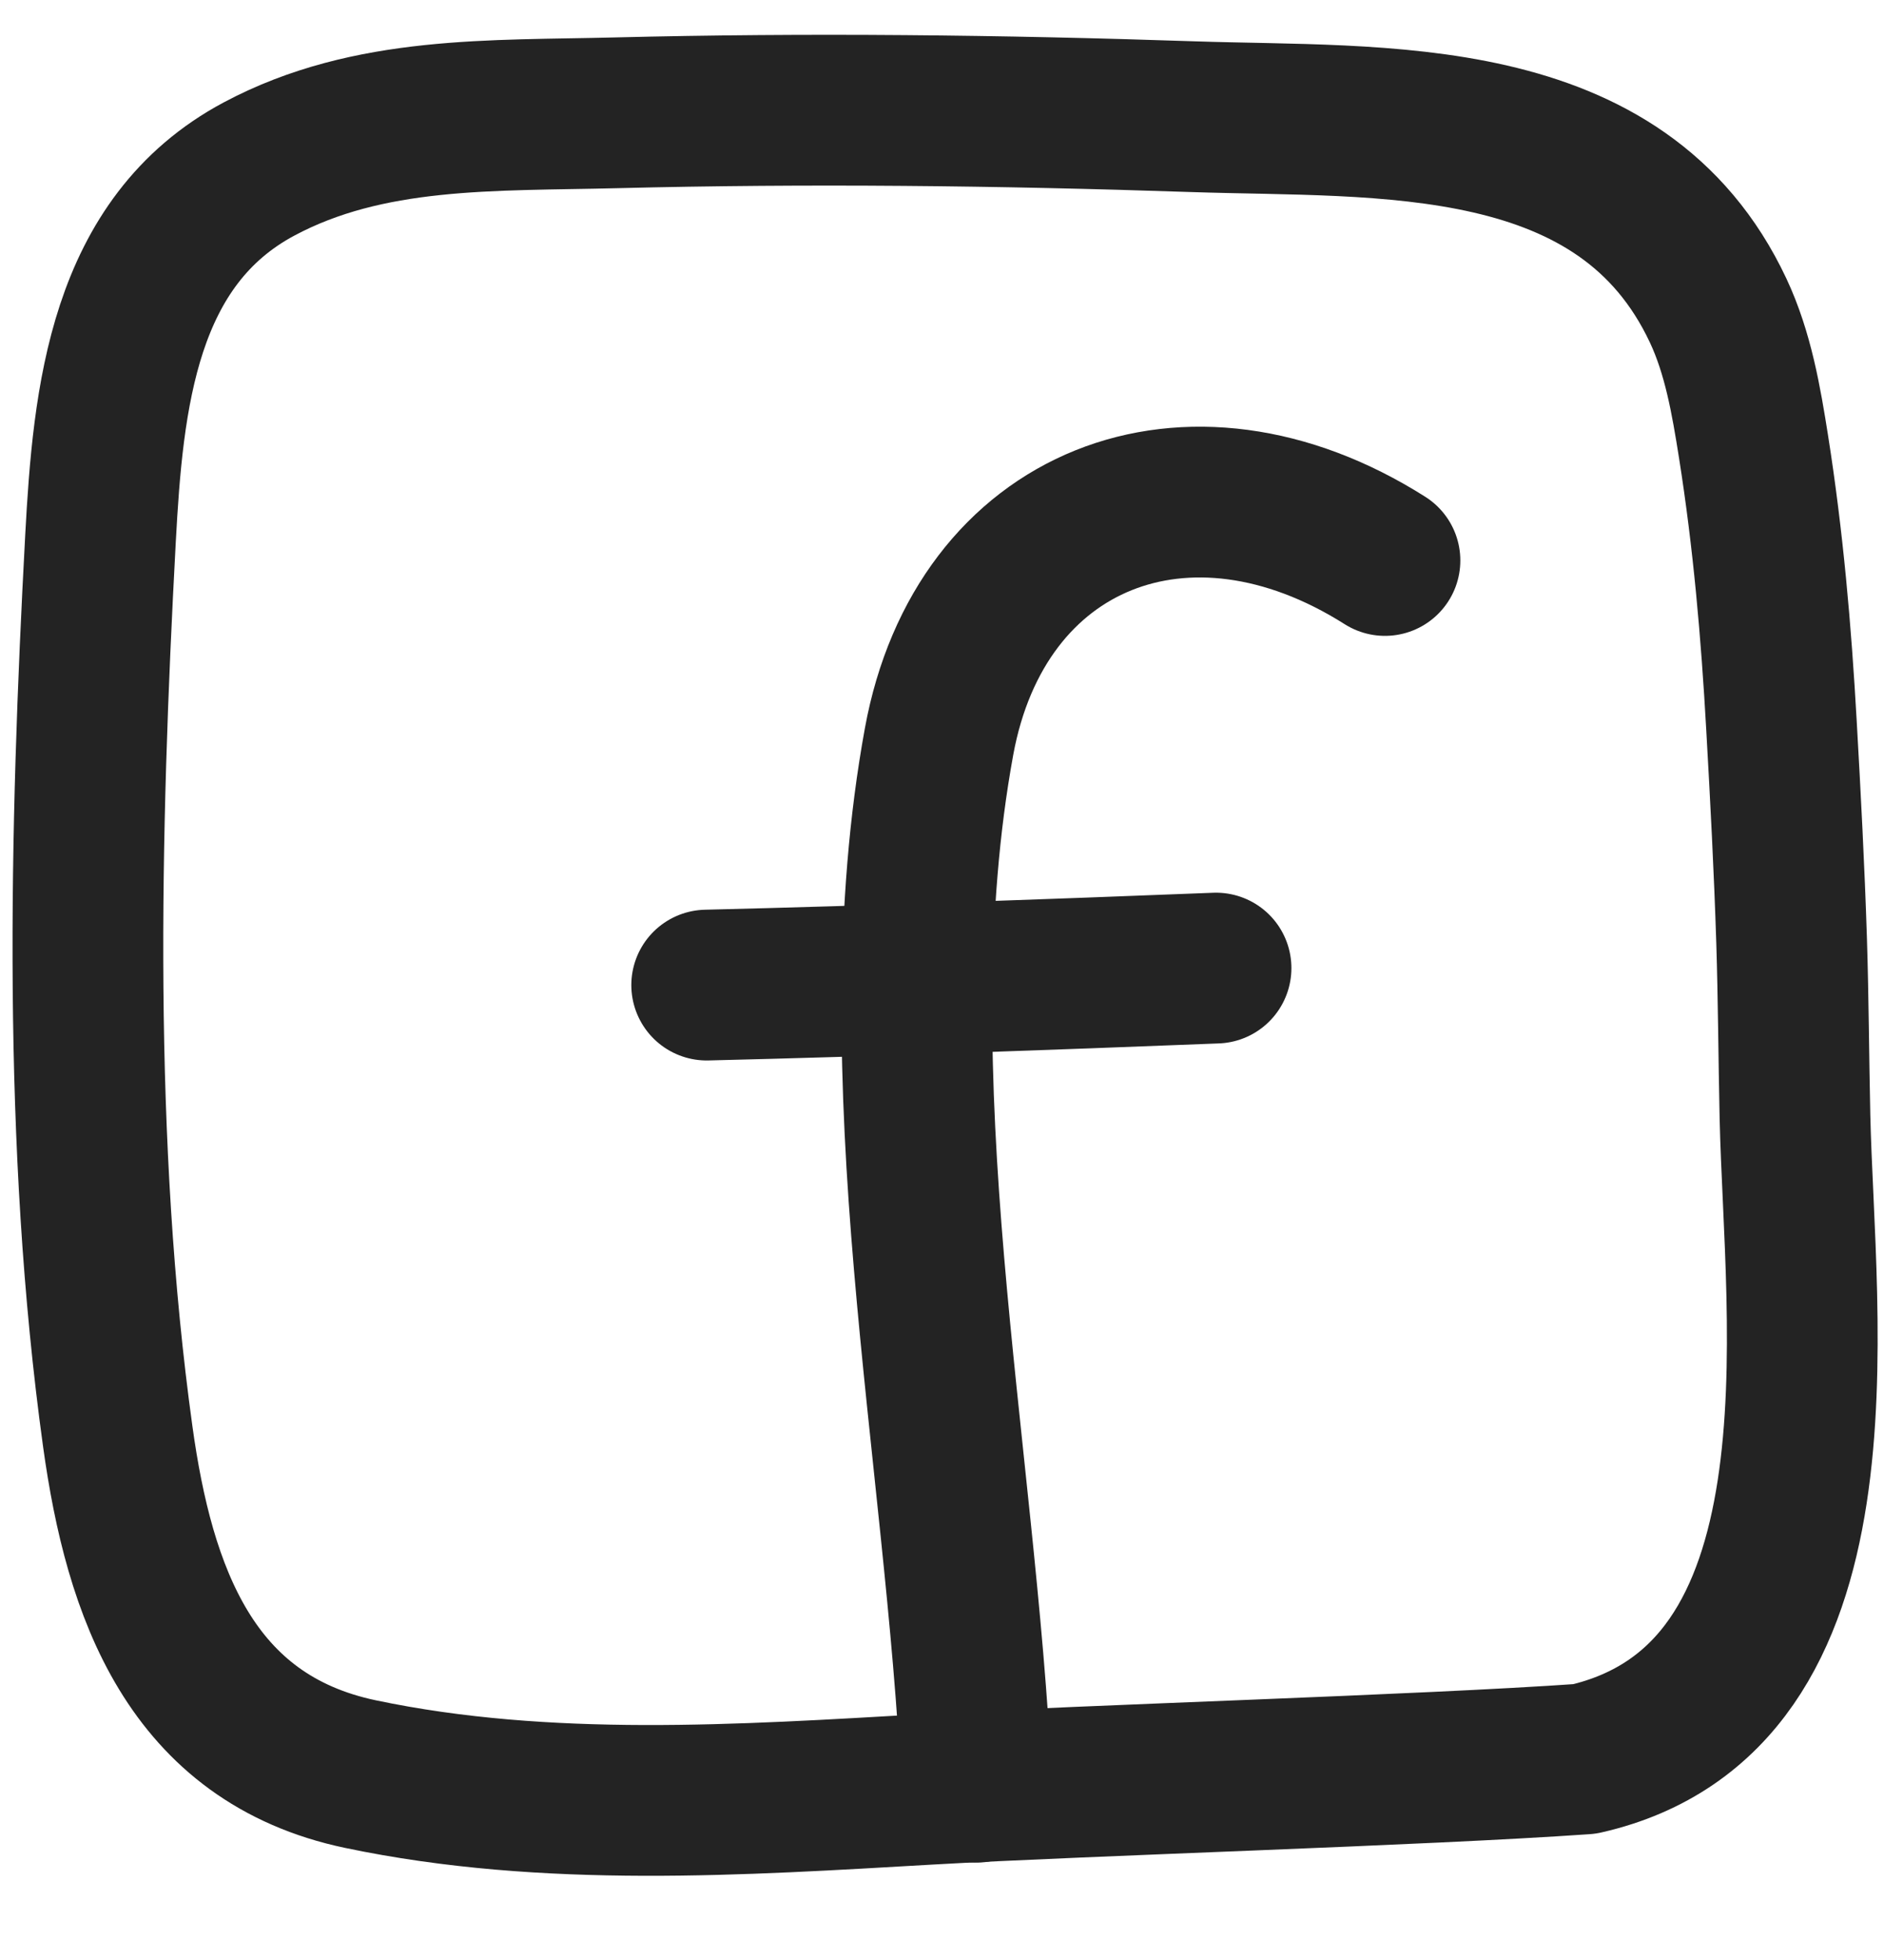
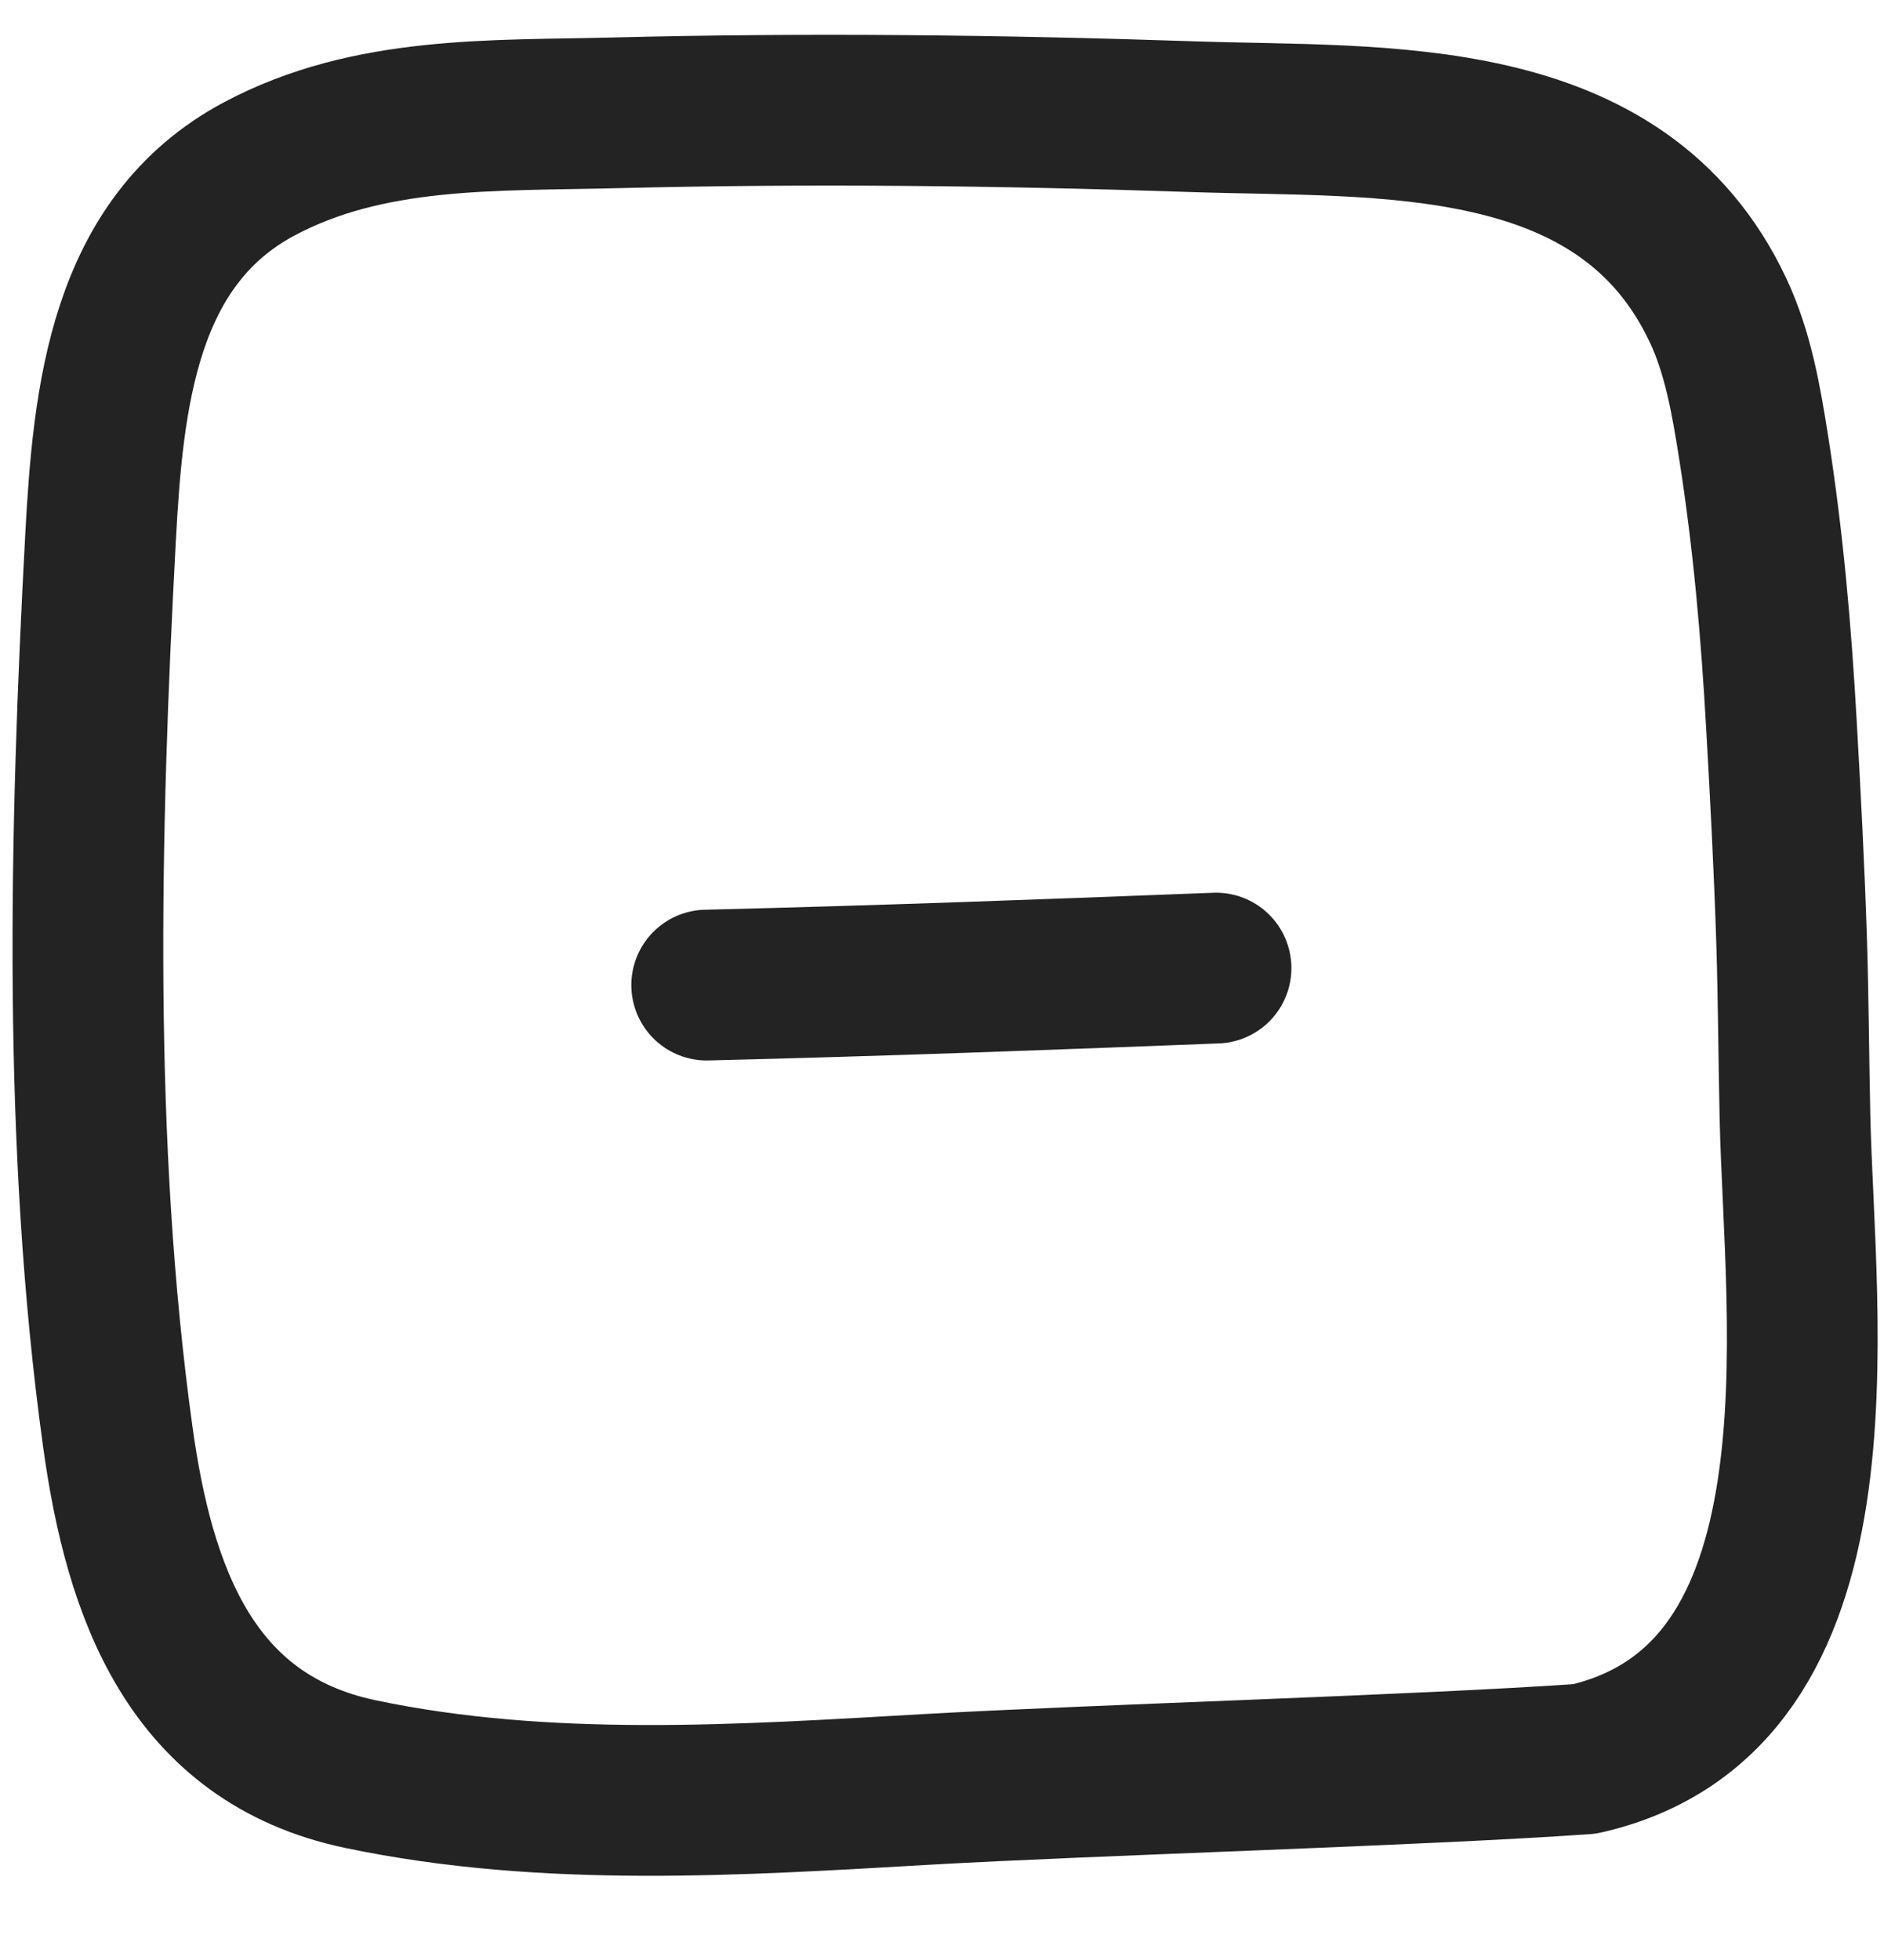
<svg xmlns="http://www.w3.org/2000/svg" width="50" height="52" viewBox="0 0 50 52" fill="none">
  <path fill-rule="evenodd" clip-rule="evenodd" d="M42.056 46.666C49.178 45.046 47.759 35.073 47.637 29.625C47.603 28.069 47.597 26.512 47.548 24.956C47.487 23.051 47.387 21.148 47.279 19.245C47.139 16.751 46.927 14.317 46.537 11.848C46.343 10.624 46.129 9.369 45.599 8.24C43.04 2.792 36.676 3.265 31.666 3.096C26.563 2.924 21.45 2.865 16.344 2.993C13.065 3.076 9.792 2.928 6.878 4.482C3.267 6.408 2.868 10.549 2.667 14.289C2.249 22.074 2.053 30.37 3.125 38.111C3.696 42.24 5.06 46.123 9.57 47.069C14.513 48.106 19.679 47.756 24.632 47.472C28.975 47.224 37.711 46.971 42.056 46.666Z" stroke="#232323" stroke-width="4" stroke-miterlimit="1.5" stroke-linecap="round" stroke-linejoin="round" />
-   <path d="M25.924 47.415C25.503 38.465 23.298 28.55 24.922 19.674C26.008 13.735 31.53 11.559 36.756 14.87" stroke="#232323" stroke-width="4" stroke-miterlimit="1.5" stroke-linecap="round" stroke-linejoin="round" />
  <path d="M18.755 26.135C23.263 26.026 27.767 25.859 32.273 25.684" stroke="#232323" stroke-width="4" stroke-miterlimit="1.5" stroke-linecap="round" stroke-linejoin="round" />
</svg>